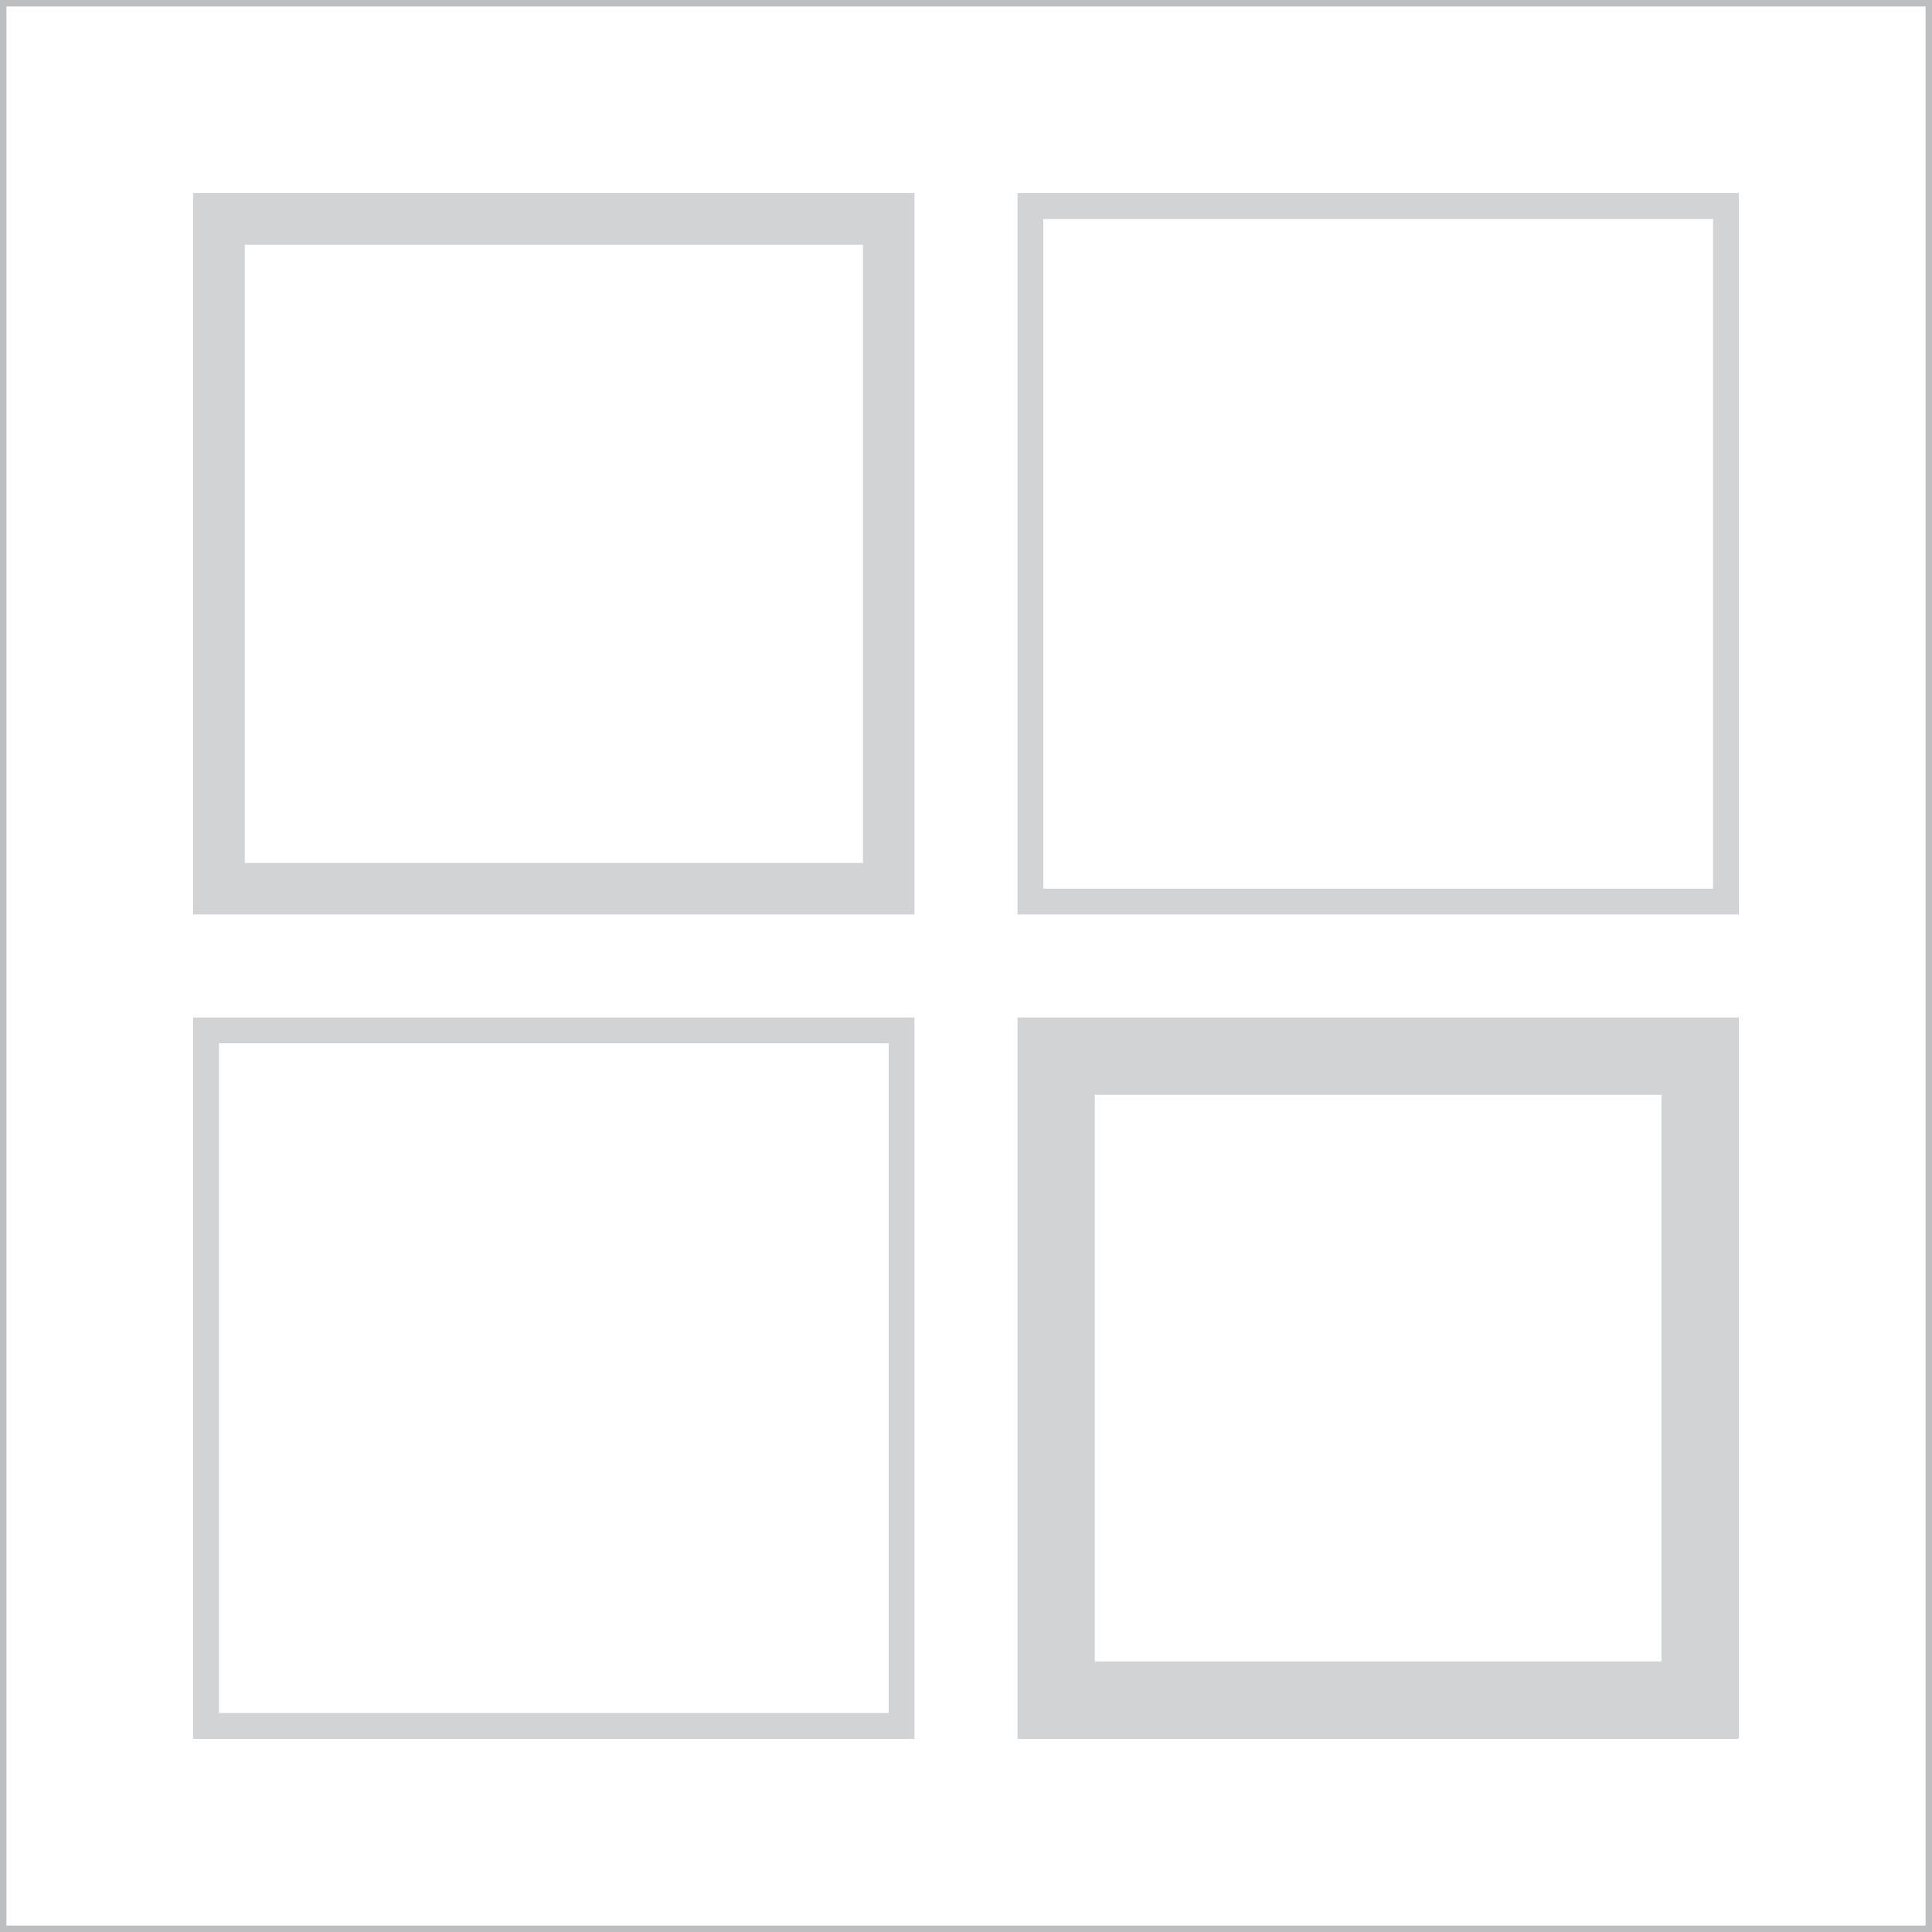
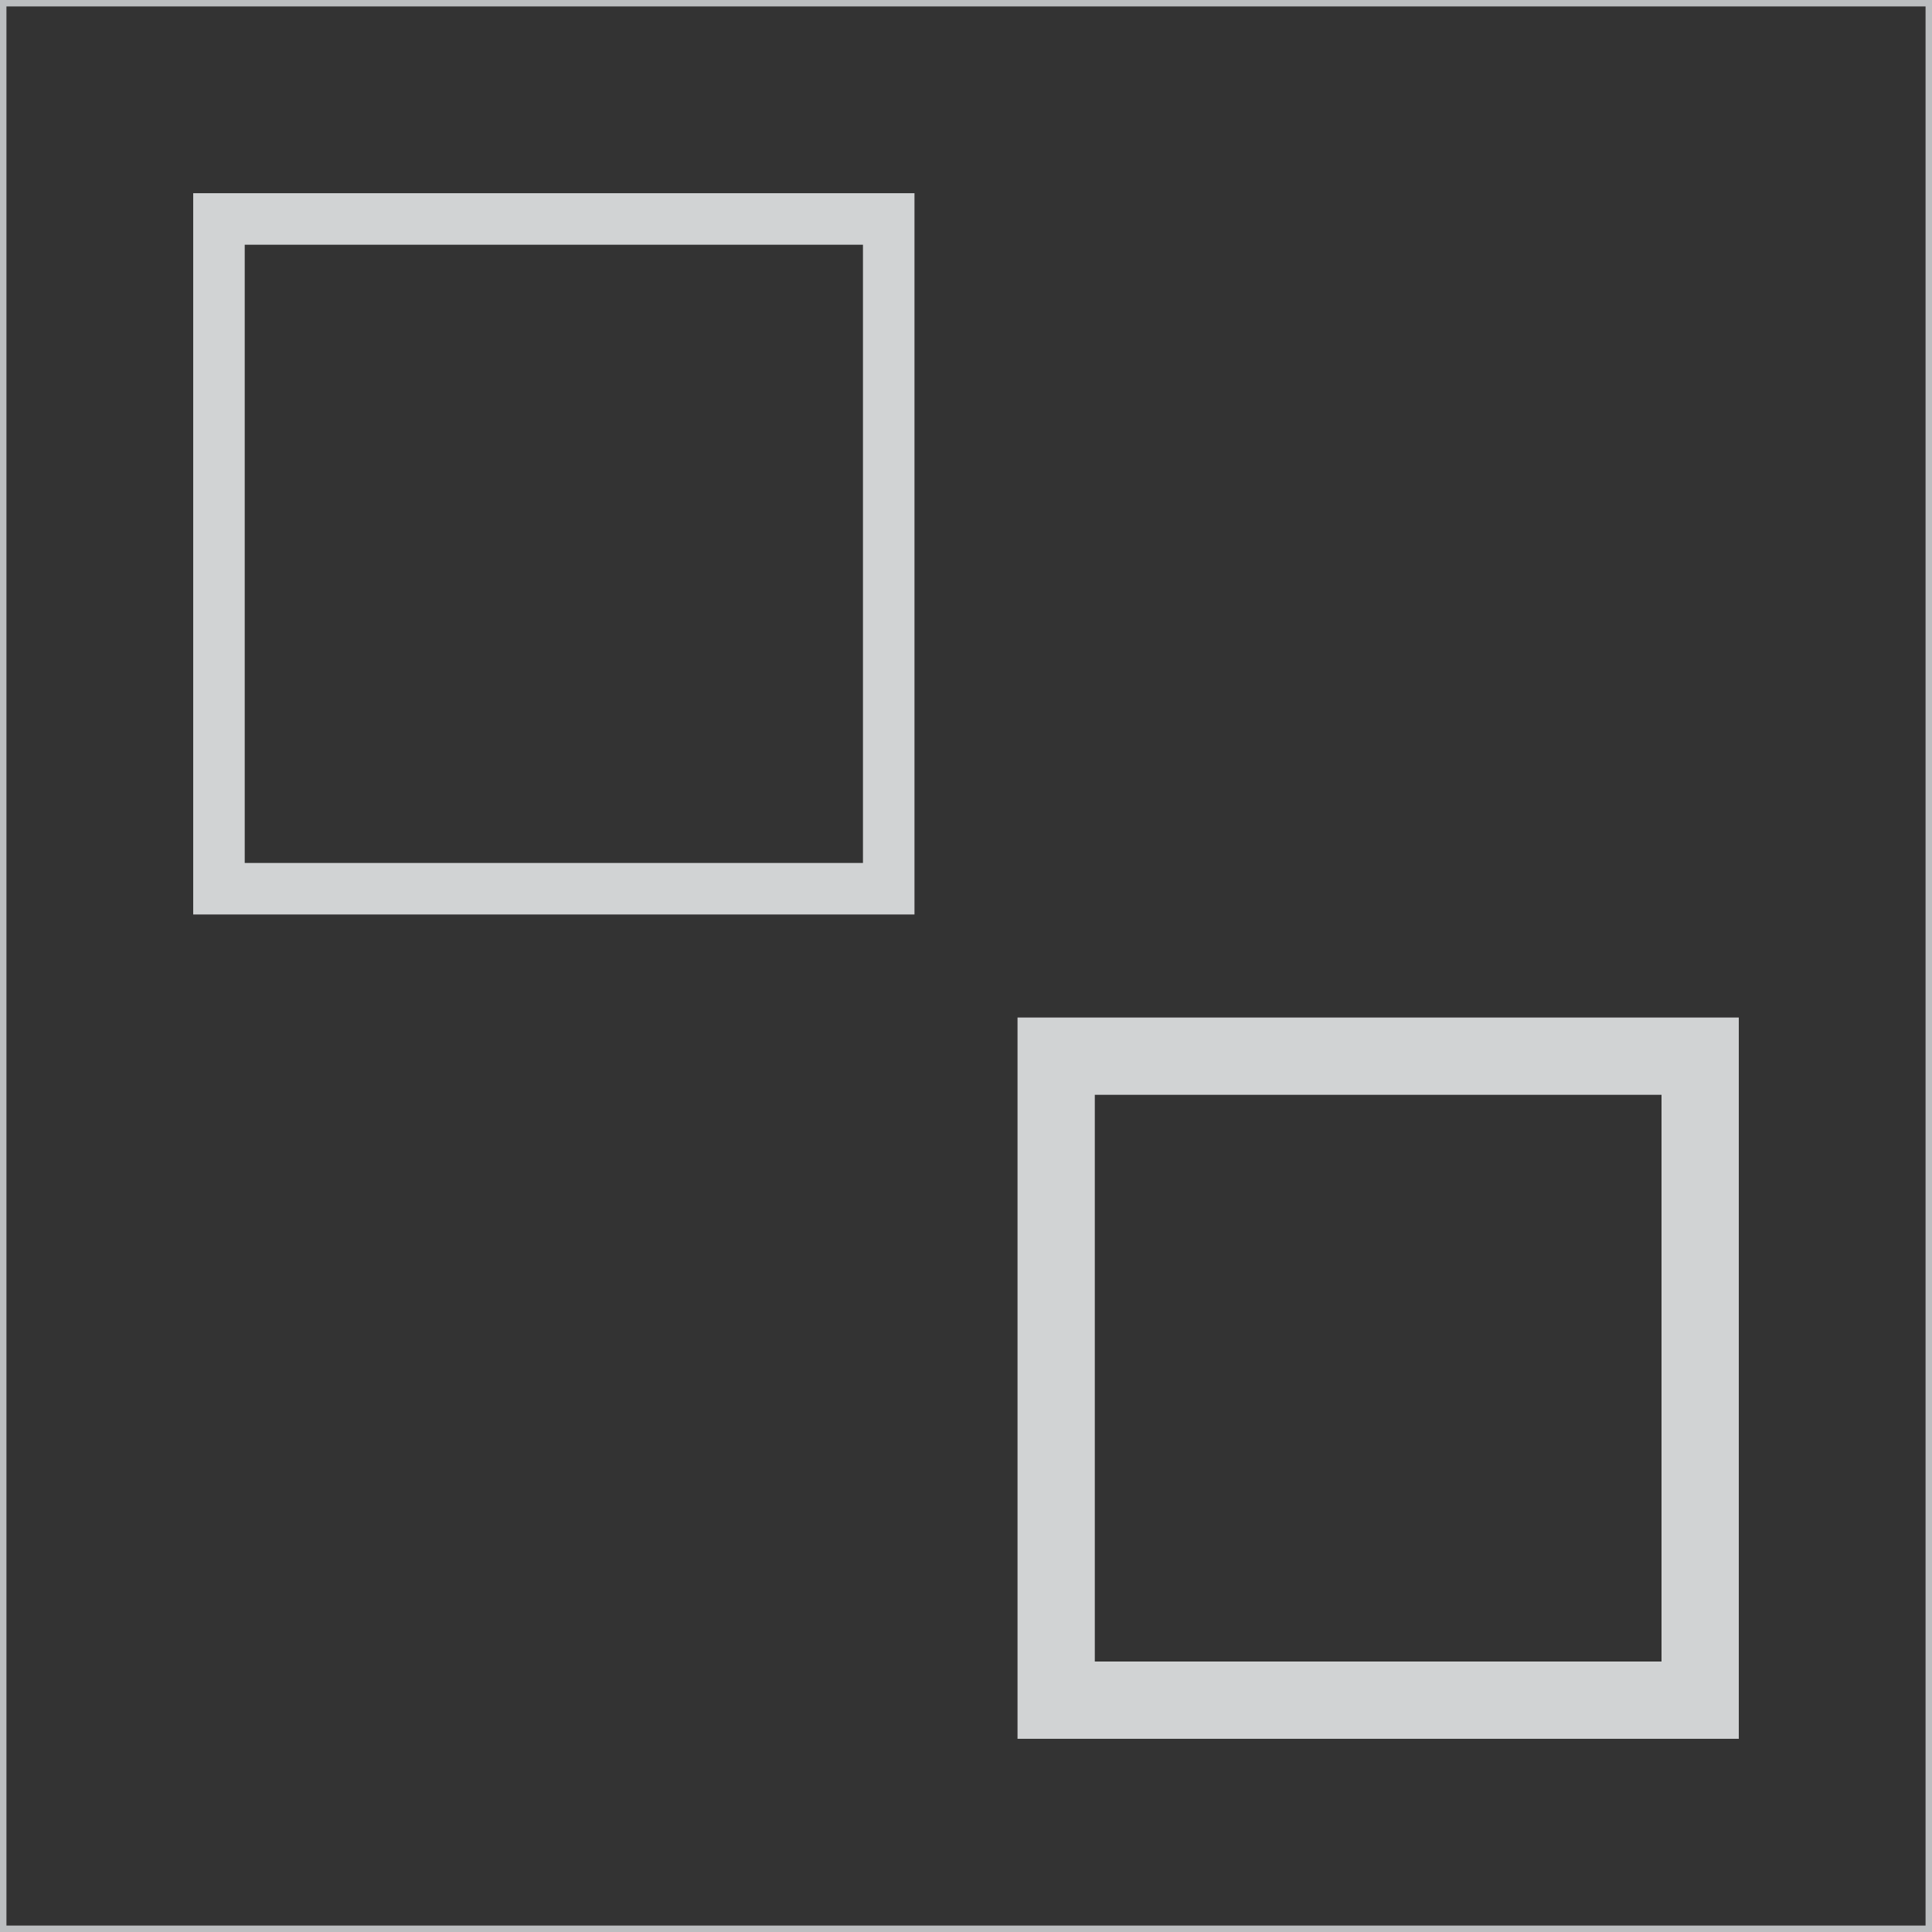
<svg xmlns="http://www.w3.org/2000/svg" version="1.1" id="Layer_1" x="0px" y="0px" viewBox="0 0 300 300" enable-background="new 0 0 300 300" xml:space="preserve">
  <rect x="0" y="0" width="300" height="300" fill="#333333" stroke="none" />
  <g>
    <g>
-       <rect x="0.5" y="0.5" fill="#FFFFFF" width="299" height="299" />
      <path fill="#BCBEC0" d="M299,1v298H1V1H299 M300,0H0v300h300V0L300,0z" />
    </g>
    <g>
      <path fill="#D1D3D4" d="M134,38v96H38V38H134 M142,30H30v112h112V30L142,30z" />
    </g>
    <g>
-       <path fill="#D1D3D4" d="M138,162v104H34V162H138 M142,158H30v112h112V158L142,158z" />
-     </g>
+       </g>
    <g>
-       <path fill="#D1D3D4" d="M266,34v104H162V34H266 M270,30H158v112h112V30L270,30z" />
-     </g>
+       </g>
    <g>
      <path fill="#D1D3D4" d="M258,170v88h-88v-88H258 M270,158H158v112h112V158L270,158z" />
    </g>
  </g>
</svg>